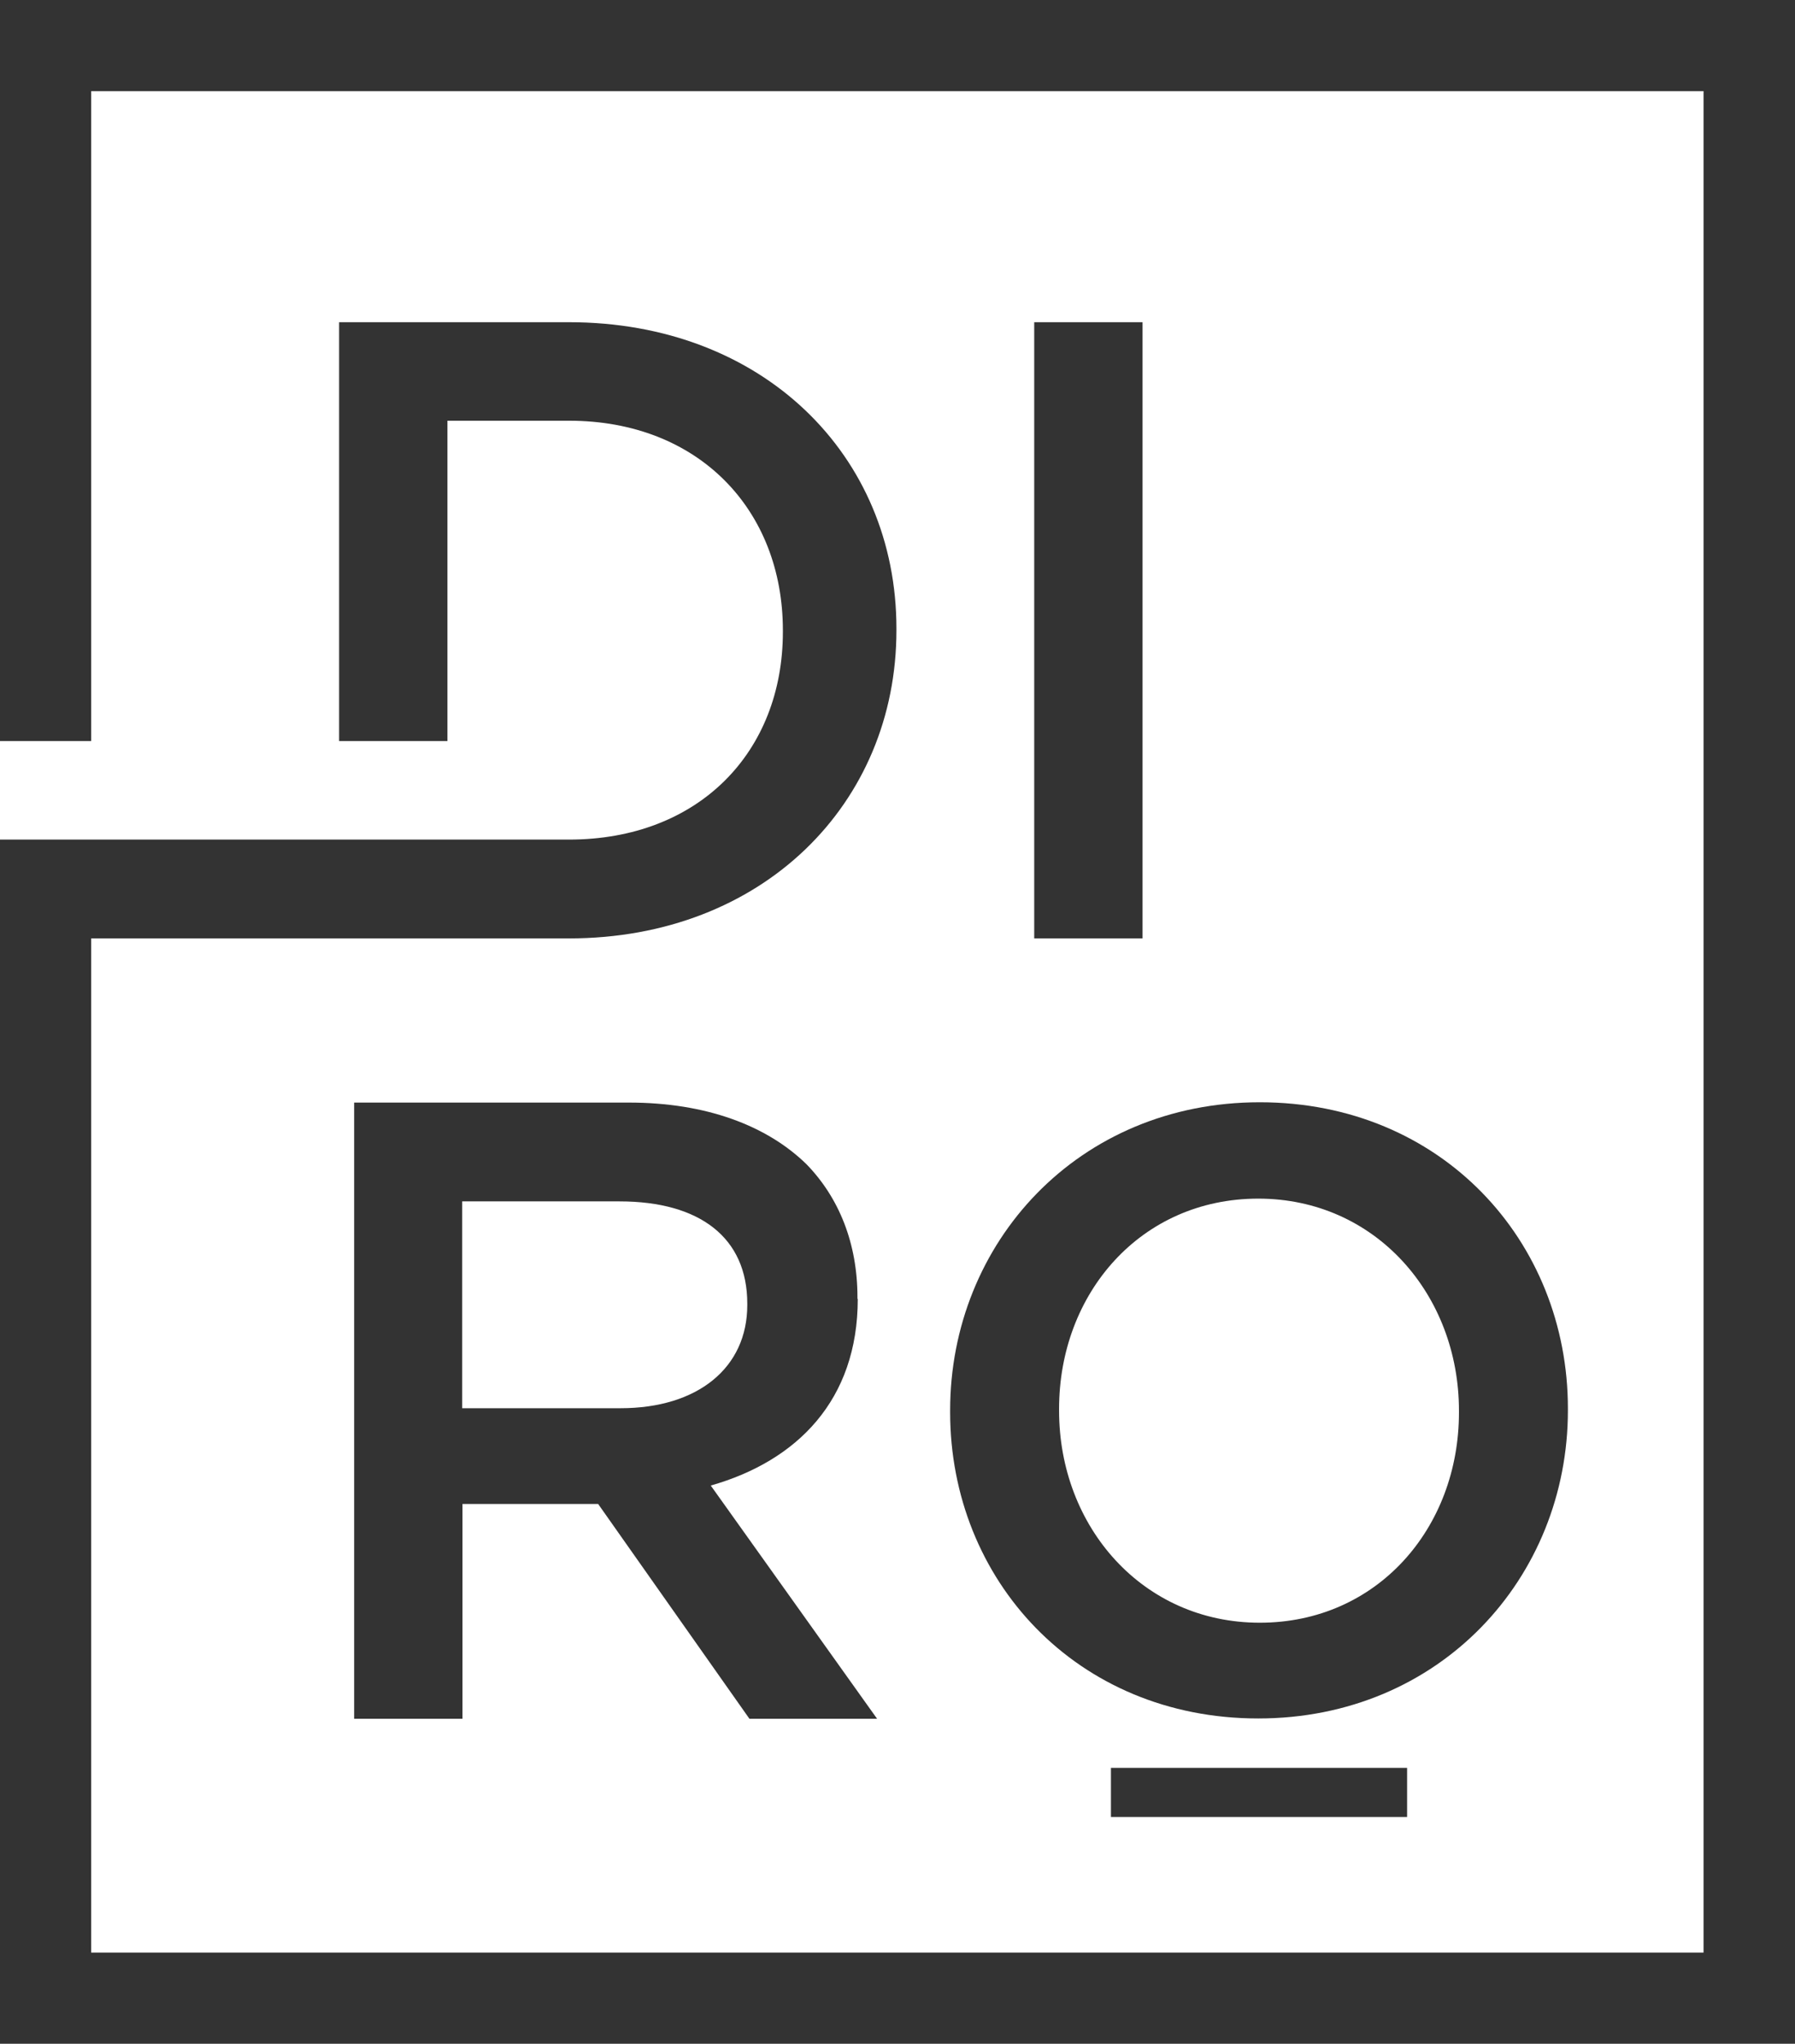
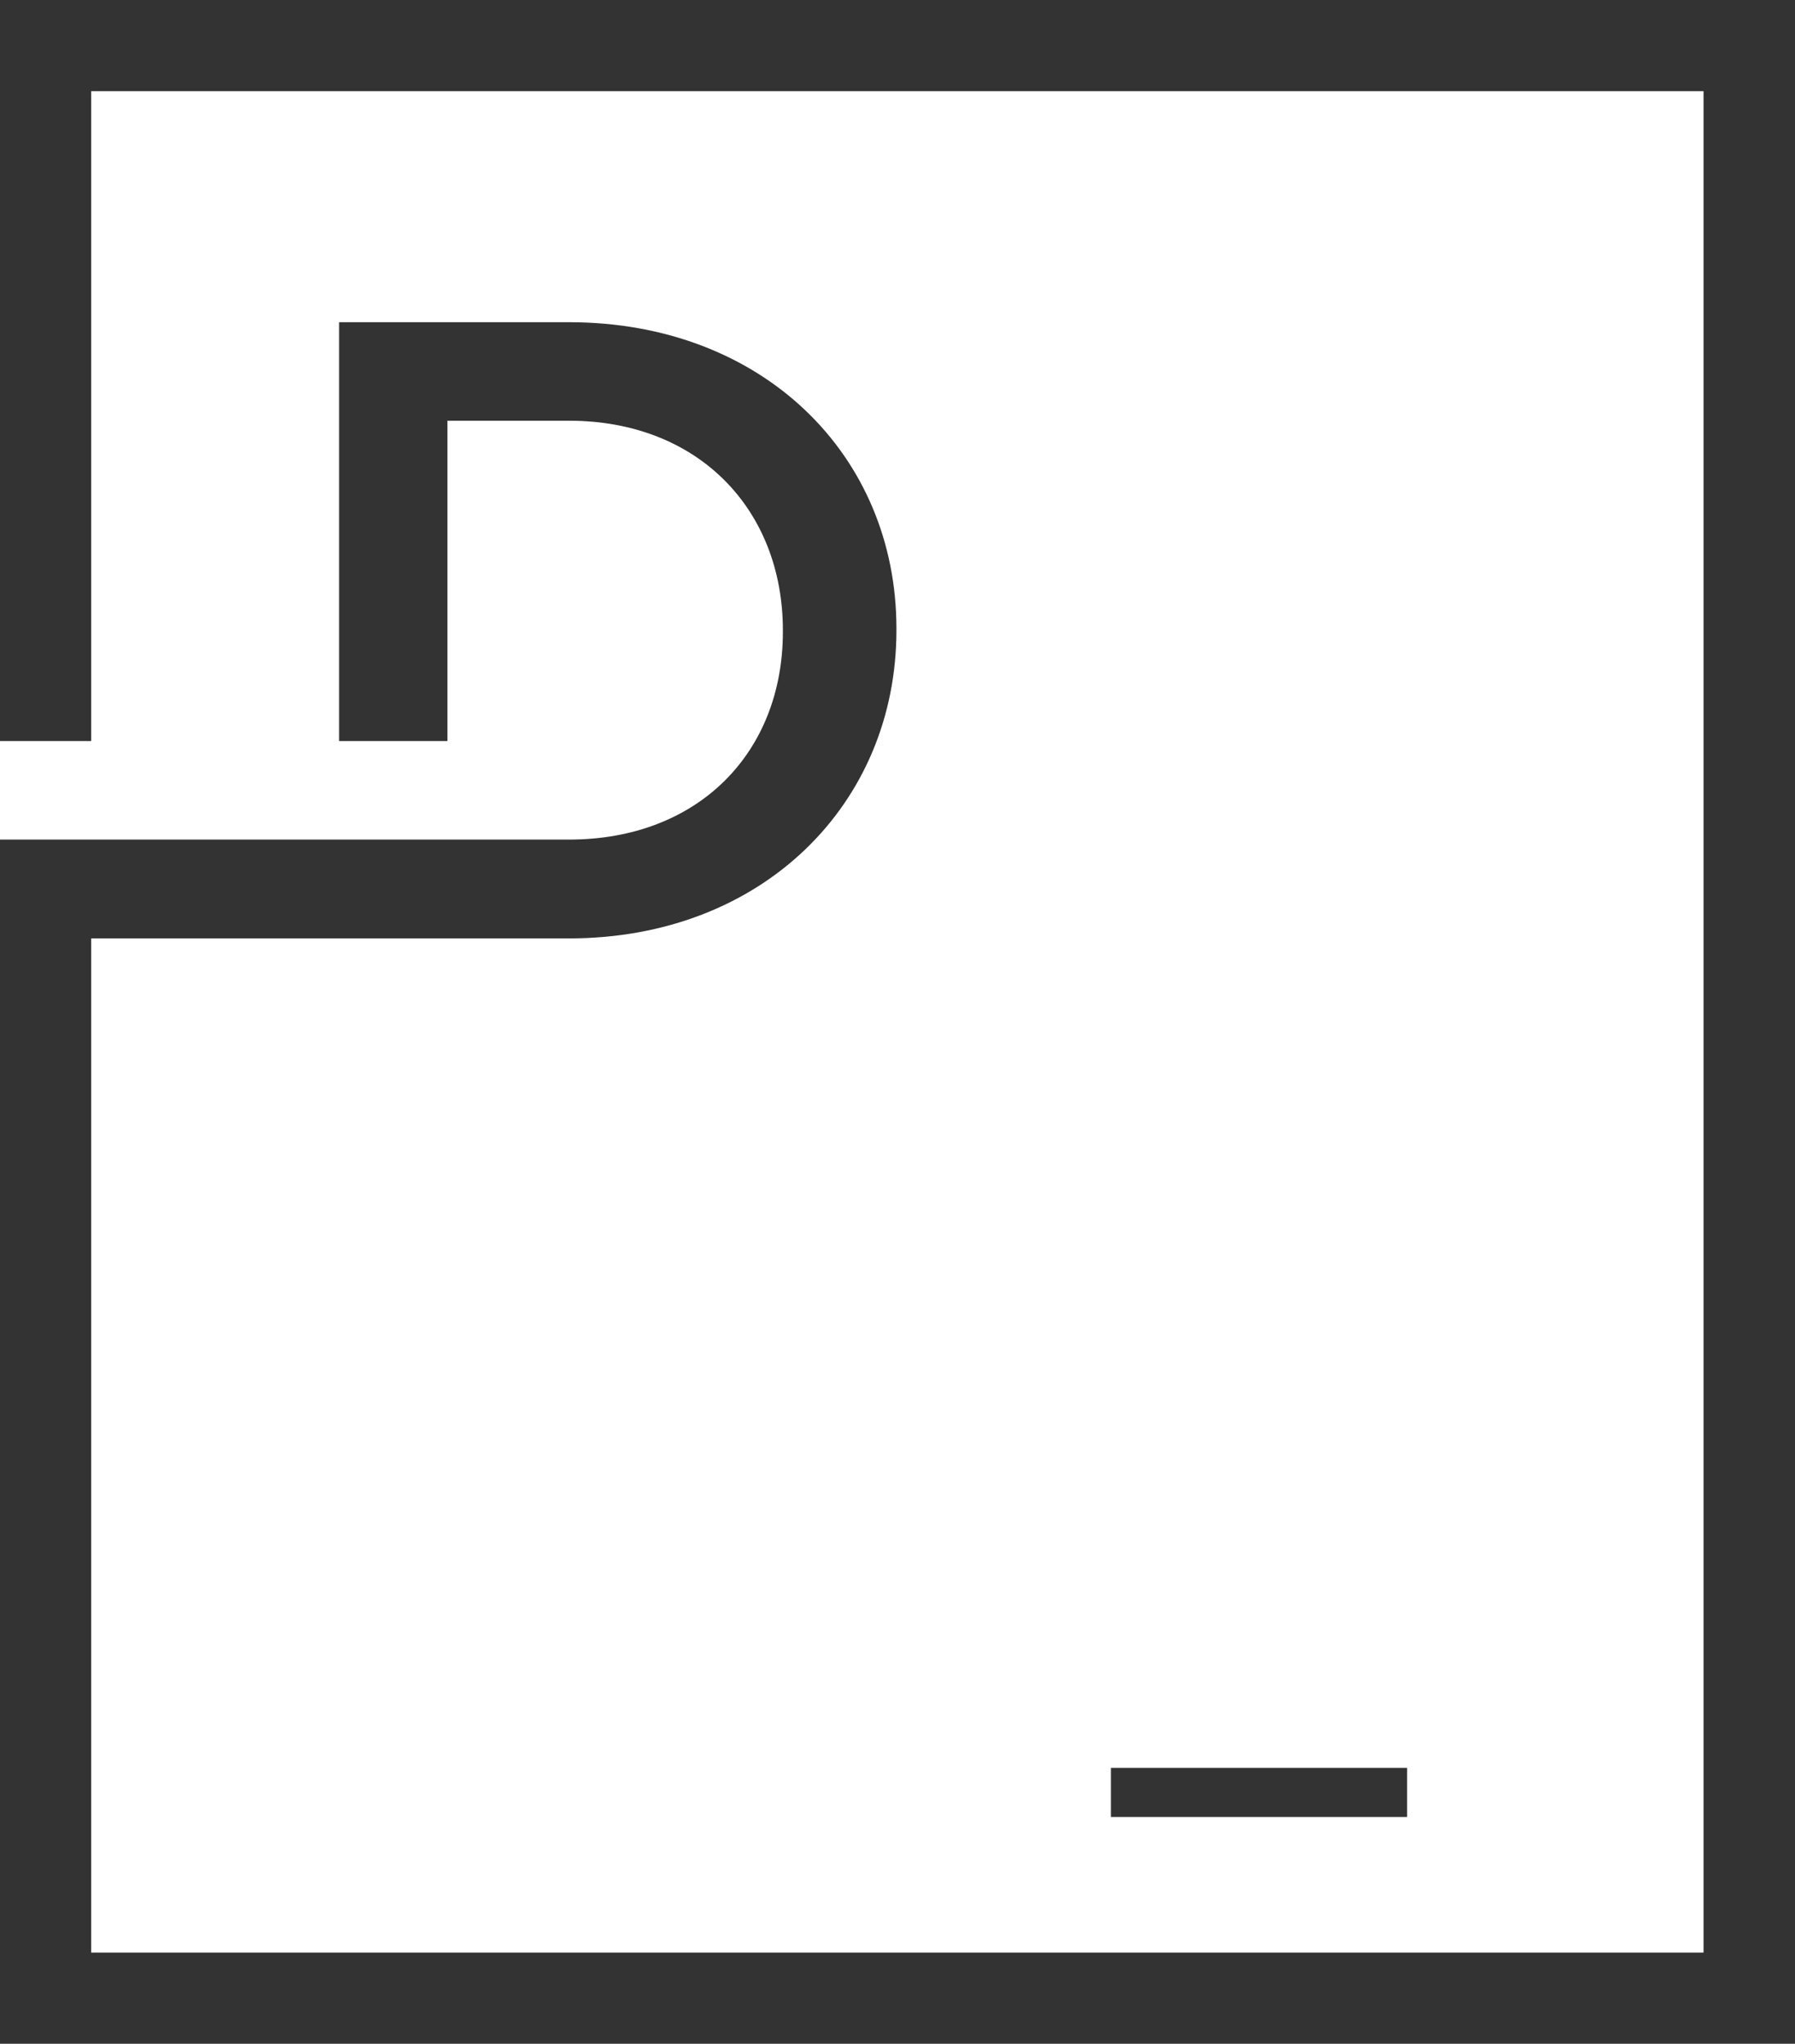
<svg xmlns="http://www.w3.org/2000/svg" id="Camada_2" data-name="Camada 2" viewBox="0 0 58.49 66.6">
  <defs>
    <style>      .cls-1 {        fill: #333;        stroke-width: 0px;      }    </style>
  </defs>
  <g id="Camada_1-2" data-name="Camada 1">
    <g id="ICONE_BLACK_ISOLADA" data-name="ICONE BLACK ISOLADA">
      <g id="ICONE_BRANCA_ISOLADA" data-name="ICONE BRANCA ISOLADA">
        <g>
-           <rect class="cls-1" x="33.7" y="10.5" width="3.53" height="20.08" />
-           <path class="cls-1" d="m27.94,42.33v-.06c0-1.75-.6-3.24-1.66-4.33-1.29-1.26-3.27-2.01-5.79-2.01h-8.95v20.08h3.53v-7h4.42l4.93,7h4.16l-5.42-7.6c2.81-.8,4.79-2.78,4.79-6.08Zm-3.59.2c0,2.04-1.61,3.36-4.13,3.36h-5.16v-6.74h5.13c2.61,0,4.16,1.18,4.16,3.33v.06Z" />
          <path class="cls-1" d="m58.49,0H0v24.15h2.97V2.97h52.54v60.66H2.97V30.58h15.57c6.31,0,10.67-4.39,10.67-10.04v-.06c0-5.65-4.36-9.98-10.67-9.98h-7.49v13.65h3.53v-10.44h3.96c4.22,0,6.97,2.9,6.97,6.83v.05c0,3.93-2.75,6.77-6.97,6.77H0v39.24h58.49V0Z" />
          <rect class="cls-1" x="36.2" y="57.61" width="9.65" height="1.6" />
-           <path class="cls-1" d="m30.96,46.02c0,5.46,4.12,9.98,10.04,9.98s10.09-4.58,10.09-10.04v-.06c0-5.46-4.12-9.98-10.04-9.98s-10.09,4.58-10.09,10.04v.06Zm3.55-.11c0-3.77,2.67-6.85,6.49-6.85s6.54,3.13,6.54,6.91v.06c0,3.77-2.67,6.85-6.49,6.85s-6.54-3.13-6.54-6.91v-.06Z" />
        </g>
      </g>
    </g>
  </g>
</svg>